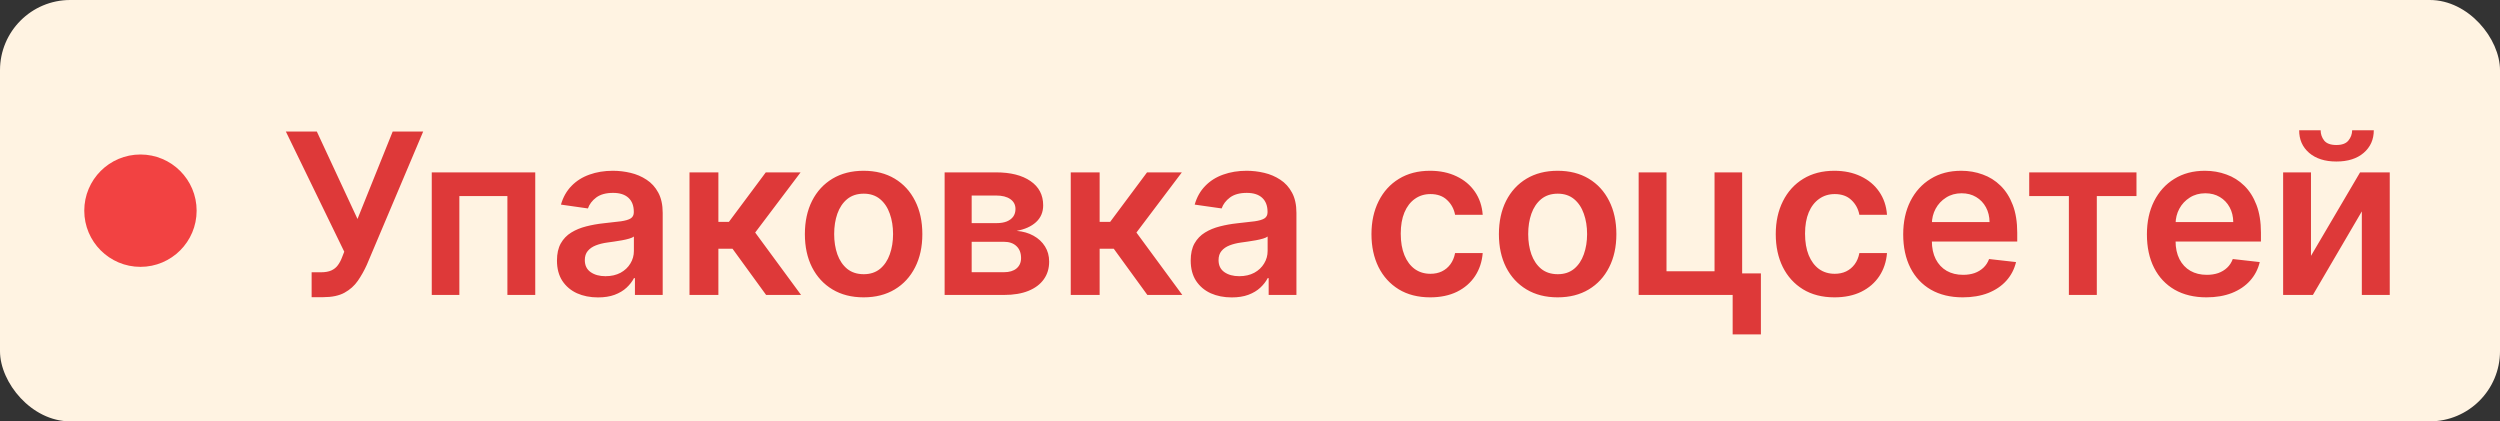
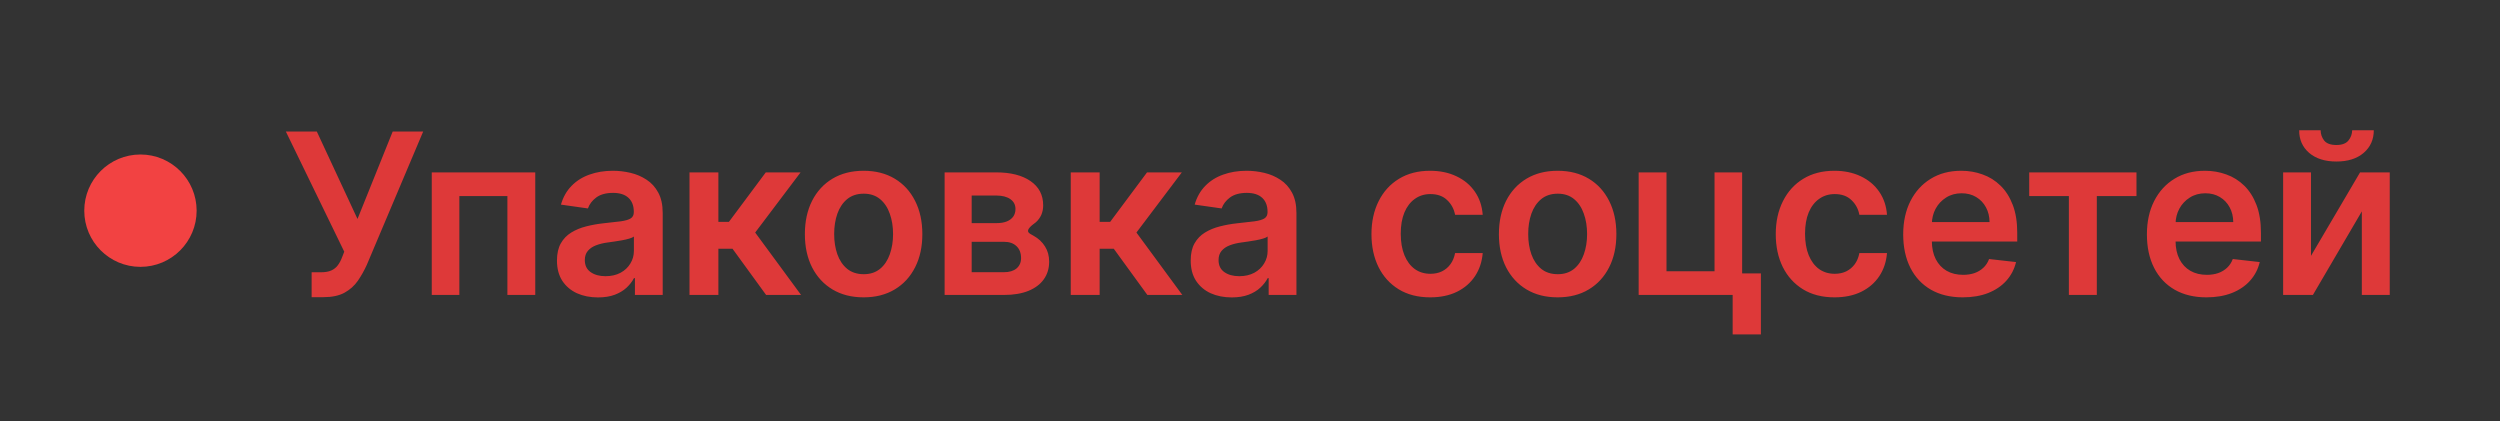
<svg xmlns="http://www.w3.org/2000/svg" width="178" height="30" viewBox="0 0 178 30" fill="none">
  <rect x="0" y="0" width="178" height="30" fill="#333333" stroke="none" />
-   <rect width="178" height="30" rx="5" fill="#FFF3E2" />
  <circle cx="10" cy="15" r="4" fill="#F24242" />
-   <path d="M22.188 21.159V19.386H22.852C23.151 19.386 23.398 19.343 23.591 19.256C23.784 19.169 23.939 19.044 24.057 18.881C24.178 18.718 24.278 18.528 24.358 18.312L24.511 17.921L20.352 9.364H22.557L25.454 15.591L27.96 9.364H30.131L26.119 18.852C25.934 19.261 25.72 19.642 25.477 19.994C25.235 20.343 24.919 20.625 24.528 20.841C24.142 21.053 23.638 21.159 23.017 21.159H22.188ZM30.741 21V12.273H38.11V21H36.127V13.96H32.706V21H30.741ZM42.576 21.176C42.023 21.176 41.525 21.078 41.082 20.881C40.643 20.68 40.294 20.384 40.036 19.994C39.783 19.604 39.656 19.123 39.656 18.551C39.656 18.059 39.747 17.651 39.929 17.329C40.11 17.008 40.358 16.75 40.673 16.557C40.987 16.364 41.342 16.218 41.735 16.119C42.133 16.017 42.544 15.943 42.968 15.898C43.48 15.845 43.895 15.797 44.213 15.756C44.531 15.71 44.762 15.642 44.906 15.551C45.054 15.456 45.127 15.311 45.127 15.114V15.079C45.127 14.652 45.001 14.32 44.747 14.085C44.493 13.85 44.127 13.733 43.65 13.733C43.146 13.733 42.747 13.843 42.451 14.062C42.16 14.282 41.963 14.542 41.86 14.841L39.94 14.568C40.092 14.038 40.342 13.595 40.69 13.239C41.038 12.879 41.465 12.61 41.968 12.432C42.472 12.25 43.029 12.159 43.639 12.159C44.059 12.159 44.478 12.208 44.895 12.307C45.311 12.405 45.692 12.568 46.036 12.796C46.381 13.019 46.658 13.324 46.866 13.71C47.078 14.097 47.184 14.579 47.184 15.159V21H45.207V19.801H45.139C45.014 20.044 44.838 20.271 44.61 20.483C44.387 20.691 44.105 20.86 43.764 20.989C43.427 21.114 43.031 21.176 42.576 21.176ZM43.11 19.665C43.523 19.665 43.881 19.583 44.184 19.421C44.487 19.254 44.72 19.034 44.883 18.761C45.05 18.489 45.133 18.191 45.133 17.869V16.841C45.069 16.894 44.959 16.943 44.804 16.989C44.652 17.034 44.482 17.074 44.292 17.108C44.103 17.142 43.915 17.172 43.73 17.199C43.544 17.225 43.383 17.248 43.247 17.267C42.94 17.309 42.665 17.377 42.423 17.472C42.181 17.566 41.989 17.699 41.849 17.869C41.709 18.036 41.639 18.252 41.639 18.517C41.639 18.896 41.777 19.182 42.054 19.375C42.33 19.568 42.682 19.665 43.11 19.665ZM49.092 21V12.273H51.149V15.796H51.899L54.524 12.273H57.002L53.769 16.557L57.036 21H54.547L52.155 17.71H51.149V21H49.092ZM61.489 21.171C60.637 21.171 59.898 20.983 59.273 20.608C58.648 20.233 58.163 19.708 57.819 19.034C57.478 18.36 57.307 17.572 57.307 16.671C57.307 15.769 57.478 14.979 57.819 14.301C58.163 13.623 58.648 13.097 59.273 12.722C59.898 12.347 60.637 12.159 61.489 12.159C62.342 12.159 63.08 12.347 63.705 12.722C64.33 13.097 64.813 13.623 65.154 14.301C65.499 14.979 65.671 15.769 65.671 16.671C65.671 17.572 65.499 18.36 65.154 19.034C64.813 19.708 64.33 20.233 63.705 20.608C63.08 20.983 62.342 21.171 61.489 21.171ZM61.501 19.523C61.963 19.523 62.349 19.396 62.66 19.142C62.97 18.884 63.201 18.54 63.353 18.108C63.508 17.676 63.586 17.195 63.586 16.665C63.586 16.131 63.508 15.648 63.353 15.216C63.201 14.78 62.97 14.434 62.66 14.176C62.349 13.919 61.963 13.79 61.501 13.79C61.027 13.79 60.633 13.919 60.319 14.176C60.008 14.434 59.775 14.78 59.62 15.216C59.468 15.648 59.393 16.131 59.393 16.665C59.393 17.195 59.468 17.676 59.62 18.108C59.775 18.54 60.008 18.884 60.319 19.142C60.633 19.396 61.027 19.523 61.501 19.523ZM67.257 21V12.273H70.922C71.956 12.273 72.772 12.479 73.371 12.892C73.973 13.305 74.274 13.881 74.274 14.619C74.274 15.108 74.103 15.508 73.763 15.818C73.425 16.125 72.965 16.331 72.382 16.438C72.84 16.475 73.242 16.591 73.586 16.784C73.935 16.977 74.208 17.231 74.404 17.546C74.602 17.86 74.7 18.222 74.7 18.631C74.7 19.112 74.573 19.53 74.319 19.886C74.069 20.239 73.704 20.513 73.223 20.71C72.746 20.903 72.166 21 71.484 21H67.257ZM69.183 19.381H71.484C71.863 19.381 72.16 19.292 72.376 19.114C72.592 18.932 72.7 18.686 72.7 18.375C72.7 18.015 72.592 17.733 72.376 17.528C72.16 17.32 71.863 17.216 71.484 17.216H69.183V19.381ZM69.183 15.886H70.961C71.242 15.886 71.482 15.847 71.683 15.767C71.884 15.684 72.037 15.568 72.143 15.421C72.249 15.269 72.302 15.089 72.302 14.881C72.302 14.581 72.179 14.347 71.933 14.176C71.691 14.006 71.353 13.921 70.922 13.921H69.183V15.886ZM76.237 21V12.273H78.294V15.796H79.044L81.669 12.273H84.147L80.914 16.557L84.181 21H81.692L79.3 17.71H78.294V21H76.237ZM87.698 21.176C87.145 21.176 86.647 21.078 86.204 20.881C85.764 20.68 85.416 20.384 85.158 19.994C84.905 19.604 84.778 19.123 84.778 18.551C84.778 18.059 84.869 17.651 85.05 17.329C85.232 17.008 85.48 16.75 85.795 16.557C86.109 16.364 86.463 16.218 86.857 16.119C87.255 16.017 87.666 15.943 88.09 15.898C88.602 15.845 89.016 15.797 89.335 15.756C89.653 15.71 89.884 15.642 90.028 15.551C90.175 15.456 90.249 15.311 90.249 15.114V15.079C90.249 14.652 90.122 14.32 89.869 14.085C89.615 13.85 89.249 13.733 88.772 13.733C88.268 13.733 87.869 13.843 87.573 14.062C87.281 14.282 87.085 14.542 86.982 14.841L85.062 14.568C85.213 14.038 85.463 13.595 85.812 13.239C86.16 12.879 86.586 12.61 87.09 12.432C87.594 12.25 88.151 12.159 88.761 12.159C89.181 12.159 89.6 12.208 90.016 12.307C90.433 12.405 90.814 12.568 91.158 12.796C91.503 13.019 91.78 13.324 91.988 13.71C92.2 14.097 92.306 14.579 92.306 15.159V21H90.329V19.801H90.261C90.136 20.044 89.96 20.271 89.732 20.483C89.509 20.691 89.227 20.86 88.886 20.989C88.549 21.114 88.153 21.176 87.698 21.176ZM88.232 19.665C88.645 19.665 89.003 19.583 89.306 19.421C89.609 19.254 89.842 19.034 90.005 18.761C90.172 18.489 90.255 18.191 90.255 17.869V16.841C90.191 16.894 90.081 16.943 89.925 16.989C89.774 17.034 89.603 17.074 89.414 17.108C89.225 17.142 89.037 17.172 88.852 17.199C88.666 17.225 88.505 17.248 88.369 17.267C88.062 17.309 87.787 17.377 87.545 17.472C87.302 17.566 87.111 17.699 86.971 17.869C86.831 18.036 86.761 18.252 86.761 18.517C86.761 18.896 86.899 19.182 87.175 19.375C87.452 19.568 87.804 19.665 88.232 19.665ZM101.83 21.171C100.959 21.171 100.211 20.979 99.586 20.597C98.964 20.214 98.485 19.686 98.148 19.011C97.815 18.333 97.648 17.553 97.648 16.671C97.648 15.784 97.819 15.002 98.159 14.324C98.5 13.642 98.981 13.112 99.603 12.733C100.228 12.35 100.966 12.159 101.819 12.159C102.527 12.159 103.154 12.29 103.699 12.551C104.248 12.809 104.686 13.174 105.012 13.648C105.337 14.117 105.523 14.667 105.569 15.296H103.603C103.523 14.875 103.334 14.525 103.034 14.244C102.739 13.96 102.343 13.818 101.847 13.818C101.426 13.818 101.057 13.932 100.739 14.159C100.421 14.383 100.173 14.704 99.995 15.125C99.82 15.546 99.733 16.049 99.733 16.636C99.733 17.231 99.82 17.742 99.995 18.171C100.169 18.595 100.413 18.922 100.728 19.153C101.046 19.381 101.419 19.494 101.847 19.494C102.15 19.494 102.421 19.438 102.659 19.324C102.902 19.206 103.105 19.038 103.267 18.818C103.43 18.599 103.542 18.331 103.603 18.017H105.569C105.519 18.634 105.337 19.182 105.023 19.659C104.709 20.133 104.281 20.504 103.739 20.773C103.197 21.038 102.561 21.171 101.83 21.171ZM110.904 21.171C110.052 21.171 109.313 20.983 108.688 20.608C108.063 20.233 107.579 19.708 107.234 19.034C106.893 18.36 106.722 17.572 106.722 16.671C106.722 15.769 106.893 14.979 107.234 14.301C107.579 13.623 108.063 13.097 108.688 12.722C109.313 12.347 110.052 12.159 110.904 12.159C111.757 12.159 112.495 12.347 113.12 12.722C113.745 13.097 114.228 13.623 114.569 14.301C114.914 14.979 115.086 15.769 115.086 16.671C115.086 17.572 114.914 18.36 114.569 19.034C114.228 19.708 113.745 20.233 113.12 20.608C112.495 20.983 111.757 21.171 110.904 21.171ZM110.916 19.523C111.378 19.523 111.764 19.396 112.075 19.142C112.385 18.884 112.616 18.54 112.768 18.108C112.923 17.676 113.001 17.195 113.001 16.665C113.001 16.131 112.923 15.648 112.768 15.216C112.616 14.78 112.385 14.434 112.075 14.176C111.764 13.919 111.378 13.79 110.916 13.79C110.442 13.79 110.048 13.919 109.734 14.176C109.423 14.434 109.19 14.78 109.035 15.216C108.883 15.648 108.808 16.131 108.808 16.665C108.808 17.195 108.883 17.676 109.035 18.108C109.19 18.54 109.423 18.884 109.734 19.142C110.048 19.396 110.442 19.523 110.916 19.523ZM124.041 12.273V19.466H125.376V23.807H123.365V21H116.672V12.273H118.655V19.312H122.075V12.273H124.041ZM130.616 21.171C129.744 21.171 128.996 20.979 128.371 20.597C127.75 20.214 127.271 19.686 126.934 19.011C126.6 18.333 126.434 17.553 126.434 16.671C126.434 15.784 126.604 15.002 126.945 14.324C127.286 13.642 127.767 13.112 128.388 12.733C129.013 12.35 129.752 12.159 130.604 12.159C131.312 12.159 131.939 12.29 132.485 12.551C133.034 12.809 133.472 13.174 133.797 13.648C134.123 14.117 134.309 14.667 134.354 15.296H132.388C132.309 14.875 132.119 14.525 131.82 14.244C131.525 13.96 131.129 13.818 130.633 13.818C130.212 13.818 129.843 13.932 129.525 14.159C129.206 14.383 128.958 14.704 128.78 15.125C128.606 15.546 128.519 16.049 128.519 16.636C128.519 17.231 128.606 17.742 128.78 18.171C128.955 18.595 129.199 18.922 129.513 19.153C129.831 19.381 130.205 19.494 130.633 19.494C130.936 19.494 131.206 19.438 131.445 19.324C131.687 19.206 131.89 19.038 132.053 18.818C132.216 18.599 132.328 18.331 132.388 18.017H134.354C134.305 18.634 134.123 19.182 133.809 19.659C133.494 20.133 133.066 20.504 132.525 20.773C131.983 21.038 131.347 21.171 130.616 21.171ZM139.747 21.171C138.872 21.171 138.116 20.989 137.48 20.625C136.847 20.258 136.36 19.739 136.019 19.068C135.679 18.394 135.508 17.6 135.508 16.688C135.508 15.79 135.679 15.002 136.019 14.324C136.364 13.642 136.845 13.112 137.463 12.733C138.08 12.35 138.805 12.159 139.639 12.159C140.177 12.159 140.684 12.246 141.161 12.421C141.643 12.591 142.067 12.856 142.434 13.216C142.805 13.576 143.097 14.034 143.309 14.591C143.521 15.144 143.627 15.803 143.627 16.568V17.199H136.474V15.812H141.656C141.652 15.419 141.567 15.068 141.4 14.761C141.233 14.451 141 14.206 140.701 14.028C140.406 13.85 140.061 13.761 139.667 13.761C139.247 13.761 138.877 13.864 138.559 14.068C138.241 14.269 137.993 14.534 137.815 14.864C137.641 15.189 137.552 15.547 137.548 15.938V17.148C137.548 17.655 137.641 18.091 137.826 18.454C138.012 18.814 138.271 19.091 138.605 19.284C138.938 19.474 139.328 19.568 139.775 19.568C140.074 19.568 140.345 19.526 140.588 19.443C140.83 19.356 141.04 19.229 141.218 19.062C141.396 18.896 141.531 18.689 141.622 18.443L143.542 18.659C143.421 19.167 143.19 19.61 142.849 19.989C142.512 20.364 142.08 20.655 141.554 20.864C141.027 21.068 140.425 21.171 139.747 21.171ZM144.48 13.96V12.273H152.117V13.96H149.293V21H147.304V13.96H144.48ZM157.099 21.171C156.224 21.171 155.468 20.989 154.832 20.625C154.199 20.258 153.712 19.739 153.371 19.068C153.03 18.394 152.86 17.6 152.86 16.688C152.86 15.79 153.03 15.002 153.371 14.324C153.716 13.642 154.197 13.112 154.814 12.733C155.432 12.35 156.157 12.159 156.991 12.159C157.529 12.159 158.036 12.246 158.513 12.421C158.994 12.591 159.419 12.856 159.786 13.216C160.157 13.576 160.449 14.034 160.661 14.591C160.873 15.144 160.979 15.803 160.979 16.568V17.199H153.826V15.812H159.008C159.004 15.419 158.919 15.068 158.752 14.761C158.585 14.451 158.352 14.206 158.053 14.028C157.758 13.85 157.413 13.761 157.019 13.761C156.599 13.761 156.229 13.864 155.911 14.068C155.593 14.269 155.345 14.534 155.167 14.864C154.993 15.189 154.904 15.547 154.9 15.938V17.148C154.9 17.655 154.993 18.091 155.178 18.454C155.364 18.814 155.623 19.091 155.957 19.284C156.29 19.474 156.68 19.568 157.127 19.568C157.426 19.568 157.697 19.526 157.939 19.443C158.182 19.356 158.392 19.229 158.57 19.062C158.748 18.896 158.883 18.689 158.974 18.443L160.894 18.659C160.773 19.167 160.542 19.61 160.201 19.989C159.864 20.364 159.432 20.655 158.905 20.864C158.379 21.068 157.777 21.171 157.099 21.171ZM164.542 18.216L168.037 12.273H170.15V21H168.162V15.051L164.679 21H162.559V12.273H164.542V18.216ZM167.474 9.273H169.014C169.014 9.936 168.773 10.473 168.292 10.886C167.815 11.296 167.167 11.5 166.349 11.5C165.538 11.5 164.893 11.296 164.412 10.886C163.934 10.473 163.698 9.936 163.701 9.273H165.23C165.23 9.545 165.313 9.79 165.48 10.006C165.65 10.218 165.94 10.324 166.349 10.324C166.751 10.324 167.037 10.218 167.207 10.006C167.381 9.794 167.47 9.549 167.474 9.273Z" fill="#DE3939" />
+   <path d="M22.188 21.159V19.386H22.852C23.151 19.386 23.398 19.343 23.591 19.256C23.784 19.169 23.939 19.044 24.057 18.881C24.178 18.718 24.278 18.528 24.358 18.312L24.511 17.921L20.352 9.364H22.557L25.454 15.591L27.96 9.364H30.131L26.119 18.852C25.934 19.261 25.72 19.642 25.477 19.994C25.235 20.343 24.919 20.625 24.528 20.841C24.142 21.053 23.638 21.159 23.017 21.159H22.188ZM30.741 21V12.273H38.11V21H36.127V13.96H32.706V21H30.741ZM42.576 21.176C42.023 21.176 41.525 21.078 41.082 20.881C40.643 20.68 40.294 20.384 40.036 19.994C39.783 19.604 39.656 19.123 39.656 18.551C39.656 18.059 39.747 17.651 39.929 17.329C40.11 17.008 40.358 16.75 40.673 16.557C40.987 16.364 41.342 16.218 41.735 16.119C42.133 16.017 42.544 15.943 42.968 15.898C43.48 15.845 43.895 15.797 44.213 15.756C44.531 15.71 44.762 15.642 44.906 15.551C45.054 15.456 45.127 15.311 45.127 15.114V15.079C45.127 14.652 45.001 14.32 44.747 14.085C44.493 13.85 44.127 13.733 43.65 13.733C43.146 13.733 42.747 13.843 42.451 14.062C42.16 14.282 41.963 14.542 41.86 14.841L39.94 14.568C40.092 14.038 40.342 13.595 40.69 13.239C41.038 12.879 41.465 12.61 41.968 12.432C42.472 12.25 43.029 12.159 43.639 12.159C44.059 12.159 44.478 12.208 44.895 12.307C45.311 12.405 45.692 12.568 46.036 12.796C46.381 13.019 46.658 13.324 46.866 13.71C47.078 14.097 47.184 14.579 47.184 15.159V21H45.207V19.801H45.139C45.014 20.044 44.838 20.271 44.61 20.483C44.387 20.691 44.105 20.86 43.764 20.989C43.427 21.114 43.031 21.176 42.576 21.176ZM43.11 19.665C43.523 19.665 43.881 19.583 44.184 19.421C44.487 19.254 44.72 19.034 44.883 18.761C45.05 18.489 45.133 18.191 45.133 17.869V16.841C45.069 16.894 44.959 16.943 44.804 16.989C44.652 17.034 44.482 17.074 44.292 17.108C44.103 17.142 43.915 17.172 43.73 17.199C43.544 17.225 43.383 17.248 43.247 17.267C42.94 17.309 42.665 17.377 42.423 17.472C42.181 17.566 41.989 17.699 41.849 17.869C41.709 18.036 41.639 18.252 41.639 18.517C41.639 18.896 41.777 19.182 42.054 19.375C42.33 19.568 42.682 19.665 43.11 19.665ZM49.092 21V12.273H51.149V15.796H51.899L54.524 12.273H57.002L53.769 16.557L57.036 21H54.547L52.155 17.71H51.149V21H49.092ZM61.489 21.171C60.637 21.171 59.898 20.983 59.273 20.608C58.648 20.233 58.163 19.708 57.819 19.034C57.478 18.36 57.307 17.572 57.307 16.671C57.307 15.769 57.478 14.979 57.819 14.301C58.163 13.623 58.648 13.097 59.273 12.722C59.898 12.347 60.637 12.159 61.489 12.159C62.342 12.159 63.08 12.347 63.705 12.722C64.33 13.097 64.813 13.623 65.154 14.301C65.499 14.979 65.671 15.769 65.671 16.671C65.671 17.572 65.499 18.36 65.154 19.034C64.813 19.708 64.33 20.233 63.705 20.608C63.08 20.983 62.342 21.171 61.489 21.171ZM61.501 19.523C61.963 19.523 62.349 19.396 62.66 19.142C62.97 18.884 63.201 18.54 63.353 18.108C63.508 17.676 63.586 17.195 63.586 16.665C63.586 16.131 63.508 15.648 63.353 15.216C63.201 14.78 62.97 14.434 62.66 14.176C62.349 13.919 61.963 13.79 61.501 13.79C61.027 13.79 60.633 13.919 60.319 14.176C60.008 14.434 59.775 14.78 59.62 15.216C59.468 15.648 59.393 16.131 59.393 16.665C59.393 17.195 59.468 17.676 59.62 18.108C59.775 18.54 60.008 18.884 60.319 19.142C60.633 19.396 61.027 19.523 61.501 19.523ZM67.257 21V12.273H70.922C71.956 12.273 72.772 12.479 73.371 12.892C73.973 13.305 74.274 13.881 74.274 14.619C74.274 15.108 74.103 15.508 73.763 15.818C72.84 16.475 73.242 16.591 73.586 16.784C73.935 16.977 74.208 17.231 74.404 17.546C74.602 17.86 74.7 18.222 74.7 18.631C74.7 19.112 74.573 19.53 74.319 19.886C74.069 20.239 73.704 20.513 73.223 20.71C72.746 20.903 72.166 21 71.484 21H67.257ZM69.183 19.381H71.484C71.863 19.381 72.16 19.292 72.376 19.114C72.592 18.932 72.7 18.686 72.7 18.375C72.7 18.015 72.592 17.733 72.376 17.528C72.16 17.32 71.863 17.216 71.484 17.216H69.183V19.381ZM69.183 15.886H70.961C71.242 15.886 71.482 15.847 71.683 15.767C71.884 15.684 72.037 15.568 72.143 15.421C72.249 15.269 72.302 15.089 72.302 14.881C72.302 14.581 72.179 14.347 71.933 14.176C71.691 14.006 71.353 13.921 70.922 13.921H69.183V15.886ZM76.237 21V12.273H78.294V15.796H79.044L81.669 12.273H84.147L80.914 16.557L84.181 21H81.692L79.3 17.71H78.294V21H76.237ZM87.698 21.176C87.145 21.176 86.647 21.078 86.204 20.881C85.764 20.68 85.416 20.384 85.158 19.994C84.905 19.604 84.778 19.123 84.778 18.551C84.778 18.059 84.869 17.651 85.05 17.329C85.232 17.008 85.48 16.75 85.795 16.557C86.109 16.364 86.463 16.218 86.857 16.119C87.255 16.017 87.666 15.943 88.09 15.898C88.602 15.845 89.016 15.797 89.335 15.756C89.653 15.71 89.884 15.642 90.028 15.551C90.175 15.456 90.249 15.311 90.249 15.114V15.079C90.249 14.652 90.122 14.32 89.869 14.085C89.615 13.85 89.249 13.733 88.772 13.733C88.268 13.733 87.869 13.843 87.573 14.062C87.281 14.282 87.085 14.542 86.982 14.841L85.062 14.568C85.213 14.038 85.463 13.595 85.812 13.239C86.16 12.879 86.586 12.61 87.09 12.432C87.594 12.25 88.151 12.159 88.761 12.159C89.181 12.159 89.6 12.208 90.016 12.307C90.433 12.405 90.814 12.568 91.158 12.796C91.503 13.019 91.78 13.324 91.988 13.71C92.2 14.097 92.306 14.579 92.306 15.159V21H90.329V19.801H90.261C90.136 20.044 89.96 20.271 89.732 20.483C89.509 20.691 89.227 20.86 88.886 20.989C88.549 21.114 88.153 21.176 87.698 21.176ZM88.232 19.665C88.645 19.665 89.003 19.583 89.306 19.421C89.609 19.254 89.842 19.034 90.005 18.761C90.172 18.489 90.255 18.191 90.255 17.869V16.841C90.191 16.894 90.081 16.943 89.925 16.989C89.774 17.034 89.603 17.074 89.414 17.108C89.225 17.142 89.037 17.172 88.852 17.199C88.666 17.225 88.505 17.248 88.369 17.267C88.062 17.309 87.787 17.377 87.545 17.472C87.302 17.566 87.111 17.699 86.971 17.869C86.831 18.036 86.761 18.252 86.761 18.517C86.761 18.896 86.899 19.182 87.175 19.375C87.452 19.568 87.804 19.665 88.232 19.665ZM101.83 21.171C100.959 21.171 100.211 20.979 99.586 20.597C98.964 20.214 98.485 19.686 98.148 19.011C97.815 18.333 97.648 17.553 97.648 16.671C97.648 15.784 97.819 15.002 98.159 14.324C98.5 13.642 98.981 13.112 99.603 12.733C100.228 12.35 100.966 12.159 101.819 12.159C102.527 12.159 103.154 12.29 103.699 12.551C104.248 12.809 104.686 13.174 105.012 13.648C105.337 14.117 105.523 14.667 105.569 15.296H103.603C103.523 14.875 103.334 14.525 103.034 14.244C102.739 13.96 102.343 13.818 101.847 13.818C101.426 13.818 101.057 13.932 100.739 14.159C100.421 14.383 100.173 14.704 99.995 15.125C99.82 15.546 99.733 16.049 99.733 16.636C99.733 17.231 99.82 17.742 99.995 18.171C100.169 18.595 100.413 18.922 100.728 19.153C101.046 19.381 101.419 19.494 101.847 19.494C102.15 19.494 102.421 19.438 102.659 19.324C102.902 19.206 103.105 19.038 103.267 18.818C103.43 18.599 103.542 18.331 103.603 18.017H105.569C105.519 18.634 105.337 19.182 105.023 19.659C104.709 20.133 104.281 20.504 103.739 20.773C103.197 21.038 102.561 21.171 101.83 21.171ZM110.904 21.171C110.052 21.171 109.313 20.983 108.688 20.608C108.063 20.233 107.579 19.708 107.234 19.034C106.893 18.36 106.722 17.572 106.722 16.671C106.722 15.769 106.893 14.979 107.234 14.301C107.579 13.623 108.063 13.097 108.688 12.722C109.313 12.347 110.052 12.159 110.904 12.159C111.757 12.159 112.495 12.347 113.12 12.722C113.745 13.097 114.228 13.623 114.569 14.301C114.914 14.979 115.086 15.769 115.086 16.671C115.086 17.572 114.914 18.36 114.569 19.034C114.228 19.708 113.745 20.233 113.12 20.608C112.495 20.983 111.757 21.171 110.904 21.171ZM110.916 19.523C111.378 19.523 111.764 19.396 112.075 19.142C112.385 18.884 112.616 18.54 112.768 18.108C112.923 17.676 113.001 17.195 113.001 16.665C113.001 16.131 112.923 15.648 112.768 15.216C112.616 14.78 112.385 14.434 112.075 14.176C111.764 13.919 111.378 13.79 110.916 13.79C110.442 13.79 110.048 13.919 109.734 14.176C109.423 14.434 109.19 14.78 109.035 15.216C108.883 15.648 108.808 16.131 108.808 16.665C108.808 17.195 108.883 17.676 109.035 18.108C109.19 18.54 109.423 18.884 109.734 19.142C110.048 19.396 110.442 19.523 110.916 19.523ZM124.041 12.273V19.466H125.376V23.807H123.365V21H116.672V12.273H118.655V19.312H122.075V12.273H124.041ZM130.616 21.171C129.744 21.171 128.996 20.979 128.371 20.597C127.75 20.214 127.271 19.686 126.934 19.011C126.6 18.333 126.434 17.553 126.434 16.671C126.434 15.784 126.604 15.002 126.945 14.324C127.286 13.642 127.767 13.112 128.388 12.733C129.013 12.35 129.752 12.159 130.604 12.159C131.312 12.159 131.939 12.29 132.485 12.551C133.034 12.809 133.472 13.174 133.797 13.648C134.123 14.117 134.309 14.667 134.354 15.296H132.388C132.309 14.875 132.119 14.525 131.82 14.244C131.525 13.96 131.129 13.818 130.633 13.818C130.212 13.818 129.843 13.932 129.525 14.159C129.206 14.383 128.958 14.704 128.78 15.125C128.606 15.546 128.519 16.049 128.519 16.636C128.519 17.231 128.606 17.742 128.78 18.171C128.955 18.595 129.199 18.922 129.513 19.153C129.831 19.381 130.205 19.494 130.633 19.494C130.936 19.494 131.206 19.438 131.445 19.324C131.687 19.206 131.89 19.038 132.053 18.818C132.216 18.599 132.328 18.331 132.388 18.017H134.354C134.305 18.634 134.123 19.182 133.809 19.659C133.494 20.133 133.066 20.504 132.525 20.773C131.983 21.038 131.347 21.171 130.616 21.171ZM139.747 21.171C138.872 21.171 138.116 20.989 137.48 20.625C136.847 20.258 136.36 19.739 136.019 19.068C135.679 18.394 135.508 17.6 135.508 16.688C135.508 15.79 135.679 15.002 136.019 14.324C136.364 13.642 136.845 13.112 137.463 12.733C138.08 12.35 138.805 12.159 139.639 12.159C140.177 12.159 140.684 12.246 141.161 12.421C141.643 12.591 142.067 12.856 142.434 13.216C142.805 13.576 143.097 14.034 143.309 14.591C143.521 15.144 143.627 15.803 143.627 16.568V17.199H136.474V15.812H141.656C141.652 15.419 141.567 15.068 141.4 14.761C141.233 14.451 141 14.206 140.701 14.028C140.406 13.85 140.061 13.761 139.667 13.761C139.247 13.761 138.877 13.864 138.559 14.068C138.241 14.269 137.993 14.534 137.815 14.864C137.641 15.189 137.552 15.547 137.548 15.938V17.148C137.548 17.655 137.641 18.091 137.826 18.454C138.012 18.814 138.271 19.091 138.605 19.284C138.938 19.474 139.328 19.568 139.775 19.568C140.074 19.568 140.345 19.526 140.588 19.443C140.83 19.356 141.04 19.229 141.218 19.062C141.396 18.896 141.531 18.689 141.622 18.443L143.542 18.659C143.421 19.167 143.19 19.61 142.849 19.989C142.512 20.364 142.08 20.655 141.554 20.864C141.027 21.068 140.425 21.171 139.747 21.171ZM144.48 13.96V12.273H152.117V13.96H149.293V21H147.304V13.96H144.48ZM157.099 21.171C156.224 21.171 155.468 20.989 154.832 20.625C154.199 20.258 153.712 19.739 153.371 19.068C153.03 18.394 152.86 17.6 152.86 16.688C152.86 15.79 153.03 15.002 153.371 14.324C153.716 13.642 154.197 13.112 154.814 12.733C155.432 12.35 156.157 12.159 156.991 12.159C157.529 12.159 158.036 12.246 158.513 12.421C158.994 12.591 159.419 12.856 159.786 13.216C160.157 13.576 160.449 14.034 160.661 14.591C160.873 15.144 160.979 15.803 160.979 16.568V17.199H153.826V15.812H159.008C159.004 15.419 158.919 15.068 158.752 14.761C158.585 14.451 158.352 14.206 158.053 14.028C157.758 13.85 157.413 13.761 157.019 13.761C156.599 13.761 156.229 13.864 155.911 14.068C155.593 14.269 155.345 14.534 155.167 14.864C154.993 15.189 154.904 15.547 154.9 15.938V17.148C154.9 17.655 154.993 18.091 155.178 18.454C155.364 18.814 155.623 19.091 155.957 19.284C156.29 19.474 156.68 19.568 157.127 19.568C157.426 19.568 157.697 19.526 157.939 19.443C158.182 19.356 158.392 19.229 158.57 19.062C158.748 18.896 158.883 18.689 158.974 18.443L160.894 18.659C160.773 19.167 160.542 19.61 160.201 19.989C159.864 20.364 159.432 20.655 158.905 20.864C158.379 21.068 157.777 21.171 157.099 21.171ZM164.542 18.216L168.037 12.273H170.15V21H168.162V15.051L164.679 21H162.559V12.273H164.542V18.216ZM167.474 9.273H169.014C169.014 9.936 168.773 10.473 168.292 10.886C167.815 11.296 167.167 11.5 166.349 11.5C165.538 11.5 164.893 11.296 164.412 10.886C163.934 10.473 163.698 9.936 163.701 9.273H165.23C165.23 9.545 165.313 9.79 165.48 10.006C165.65 10.218 165.94 10.324 166.349 10.324C166.751 10.324 167.037 10.218 167.207 10.006C167.381 9.794 167.47 9.549 167.474 9.273Z" fill="#DE3939" />
</svg>